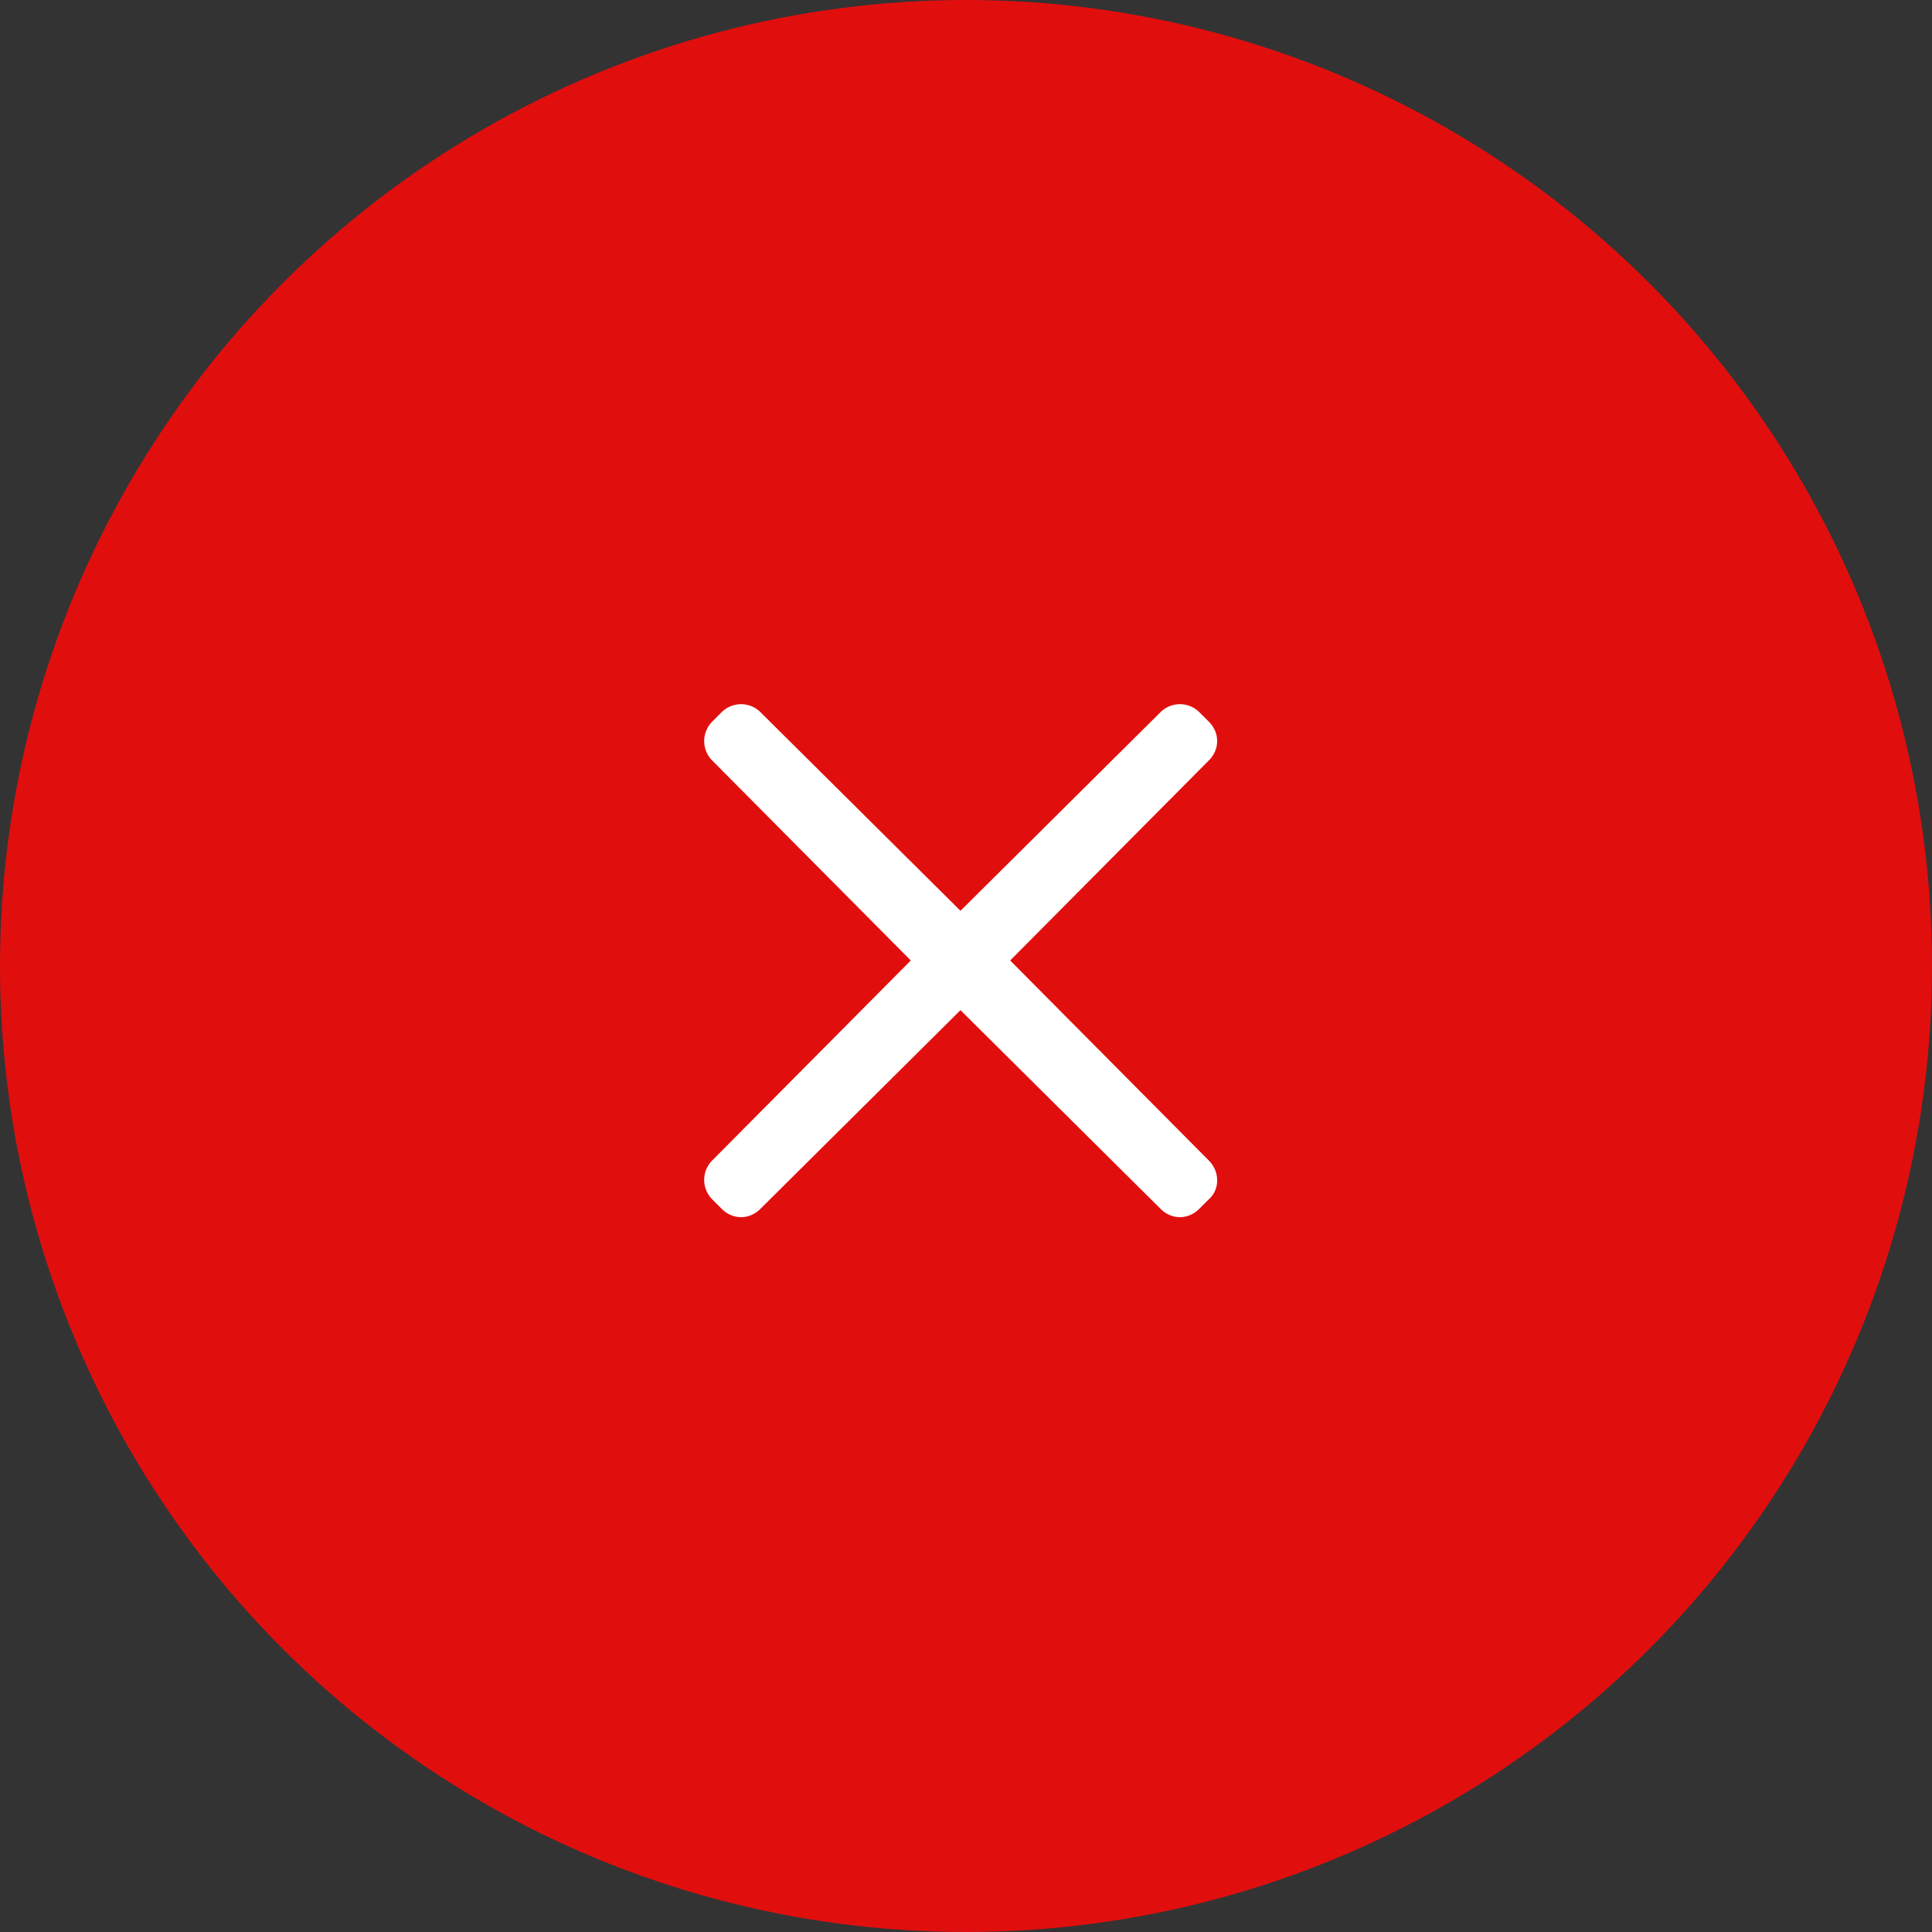
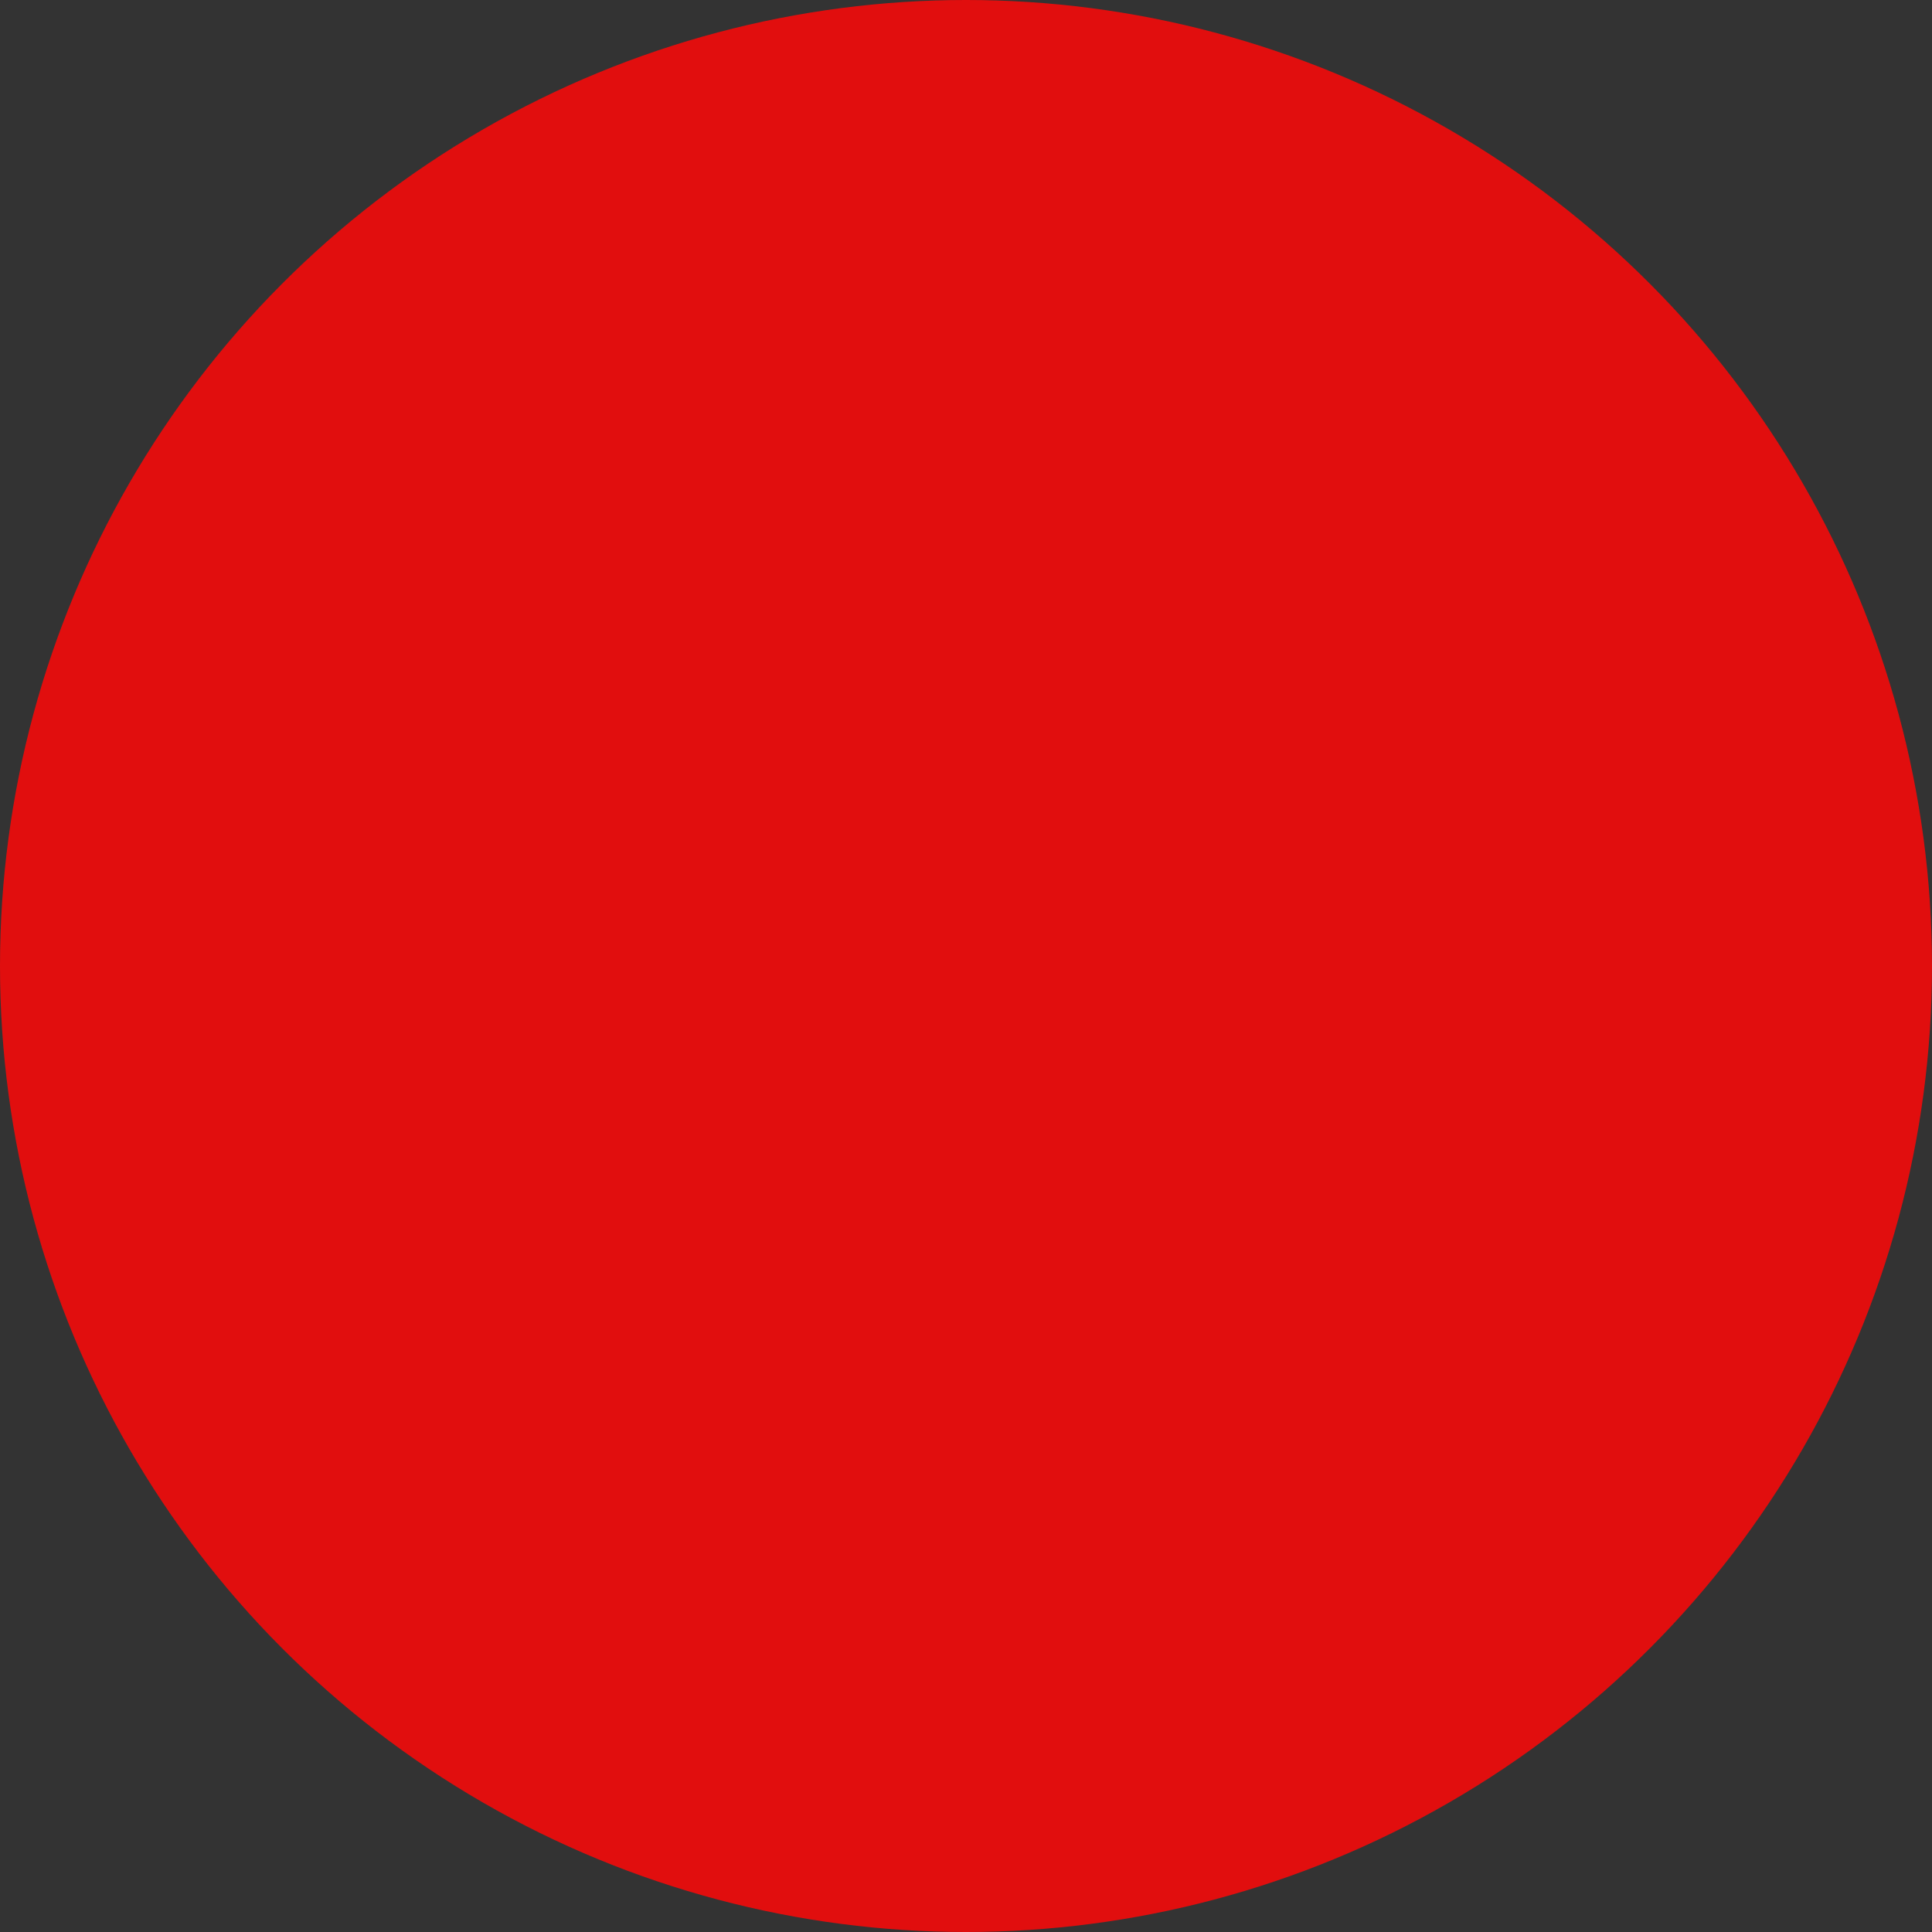
<svg xmlns="http://www.w3.org/2000/svg" fill="none" viewBox="0 0 140 140">
  <rect x="0" y="0" width="140" height="140" fill="#333333" stroke="none" />
  <circle cx="70" cy="70" r="70" fill="#E10E0E" />
-   <path fill="#fff" fill-rule="evenodd" d="M55.1 51.6a2 2 0 0 0-2.8 0l-.7.7a2 2 0 0 0 0 2.8L66 69.6 51.6 84.1a2 2 0 0 0 0 2.8l.7.7c.8.8 2 .8 2.8 0l14.5-14.4 14.5 14.4c.8.8 2 .8 2.8 0l.7-.7c.8-.7.8-2 0-2.8L73.2 69.6l14.4-14.5c.8-.8.8-2 0-2.8l-.7-.7a2 2 0 0 0-2.8 0L69.6 66 55.1 51.6Z" clip-rule="evenodd" />
</svg>